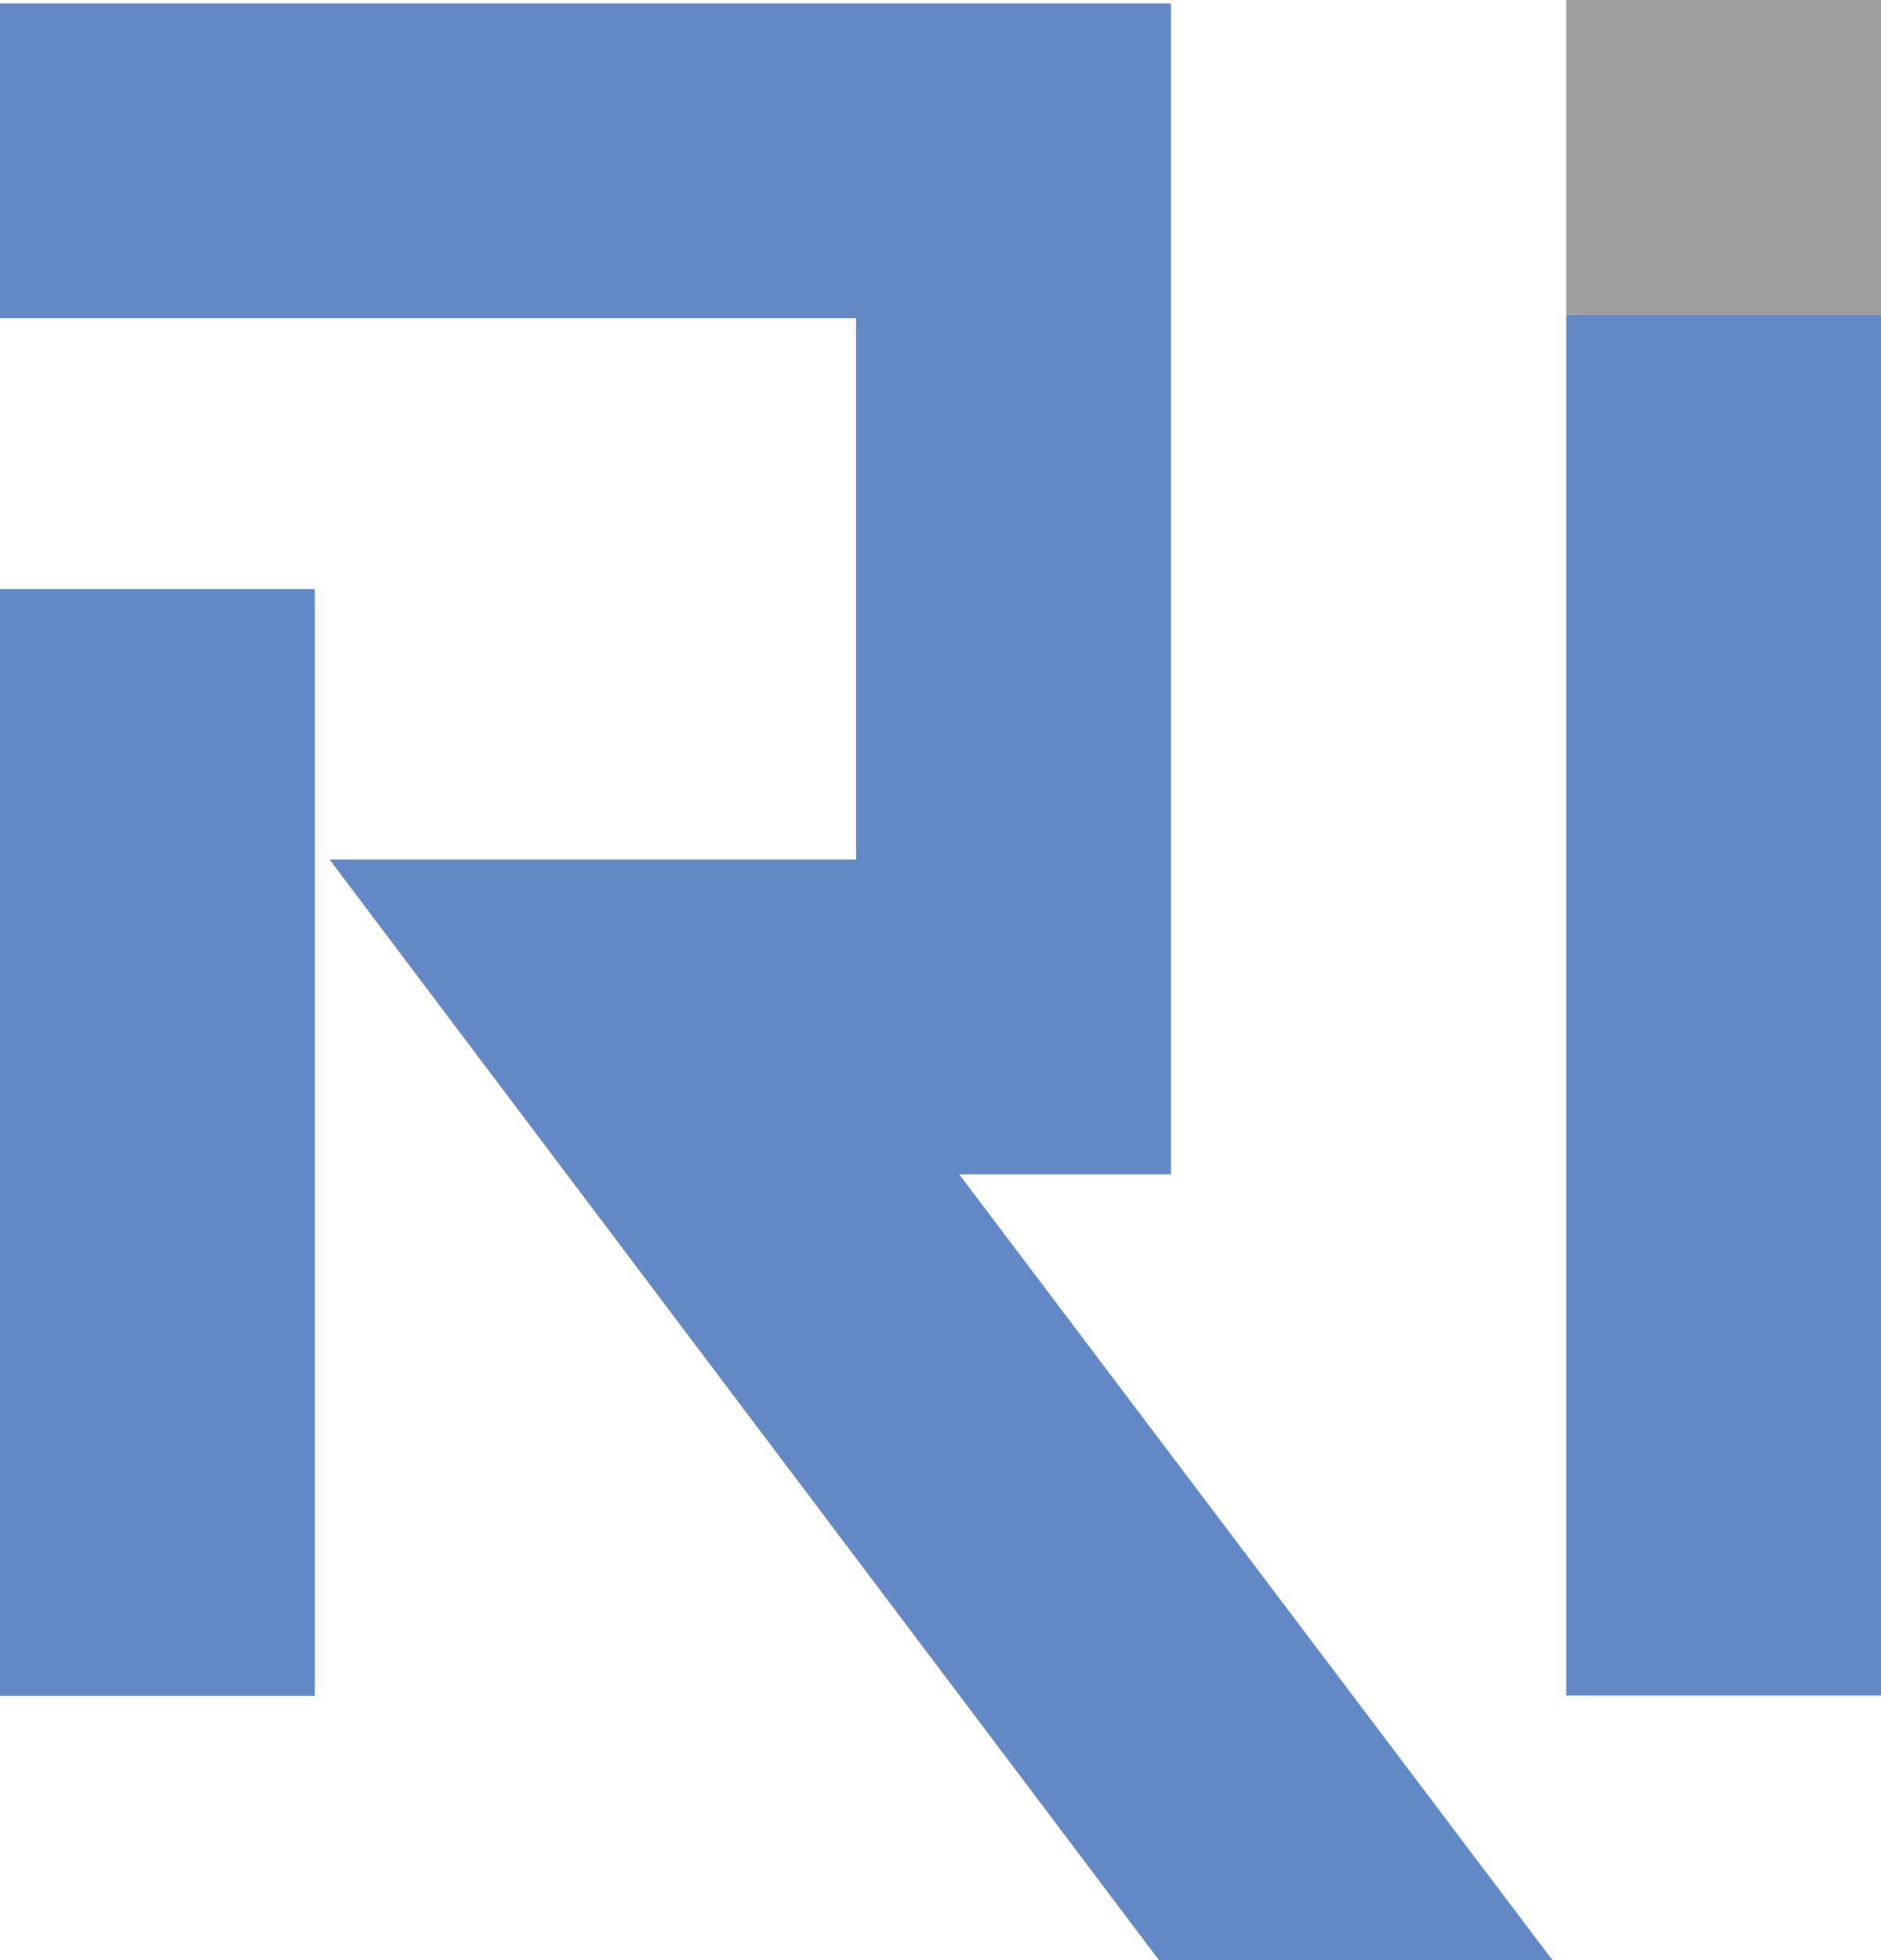
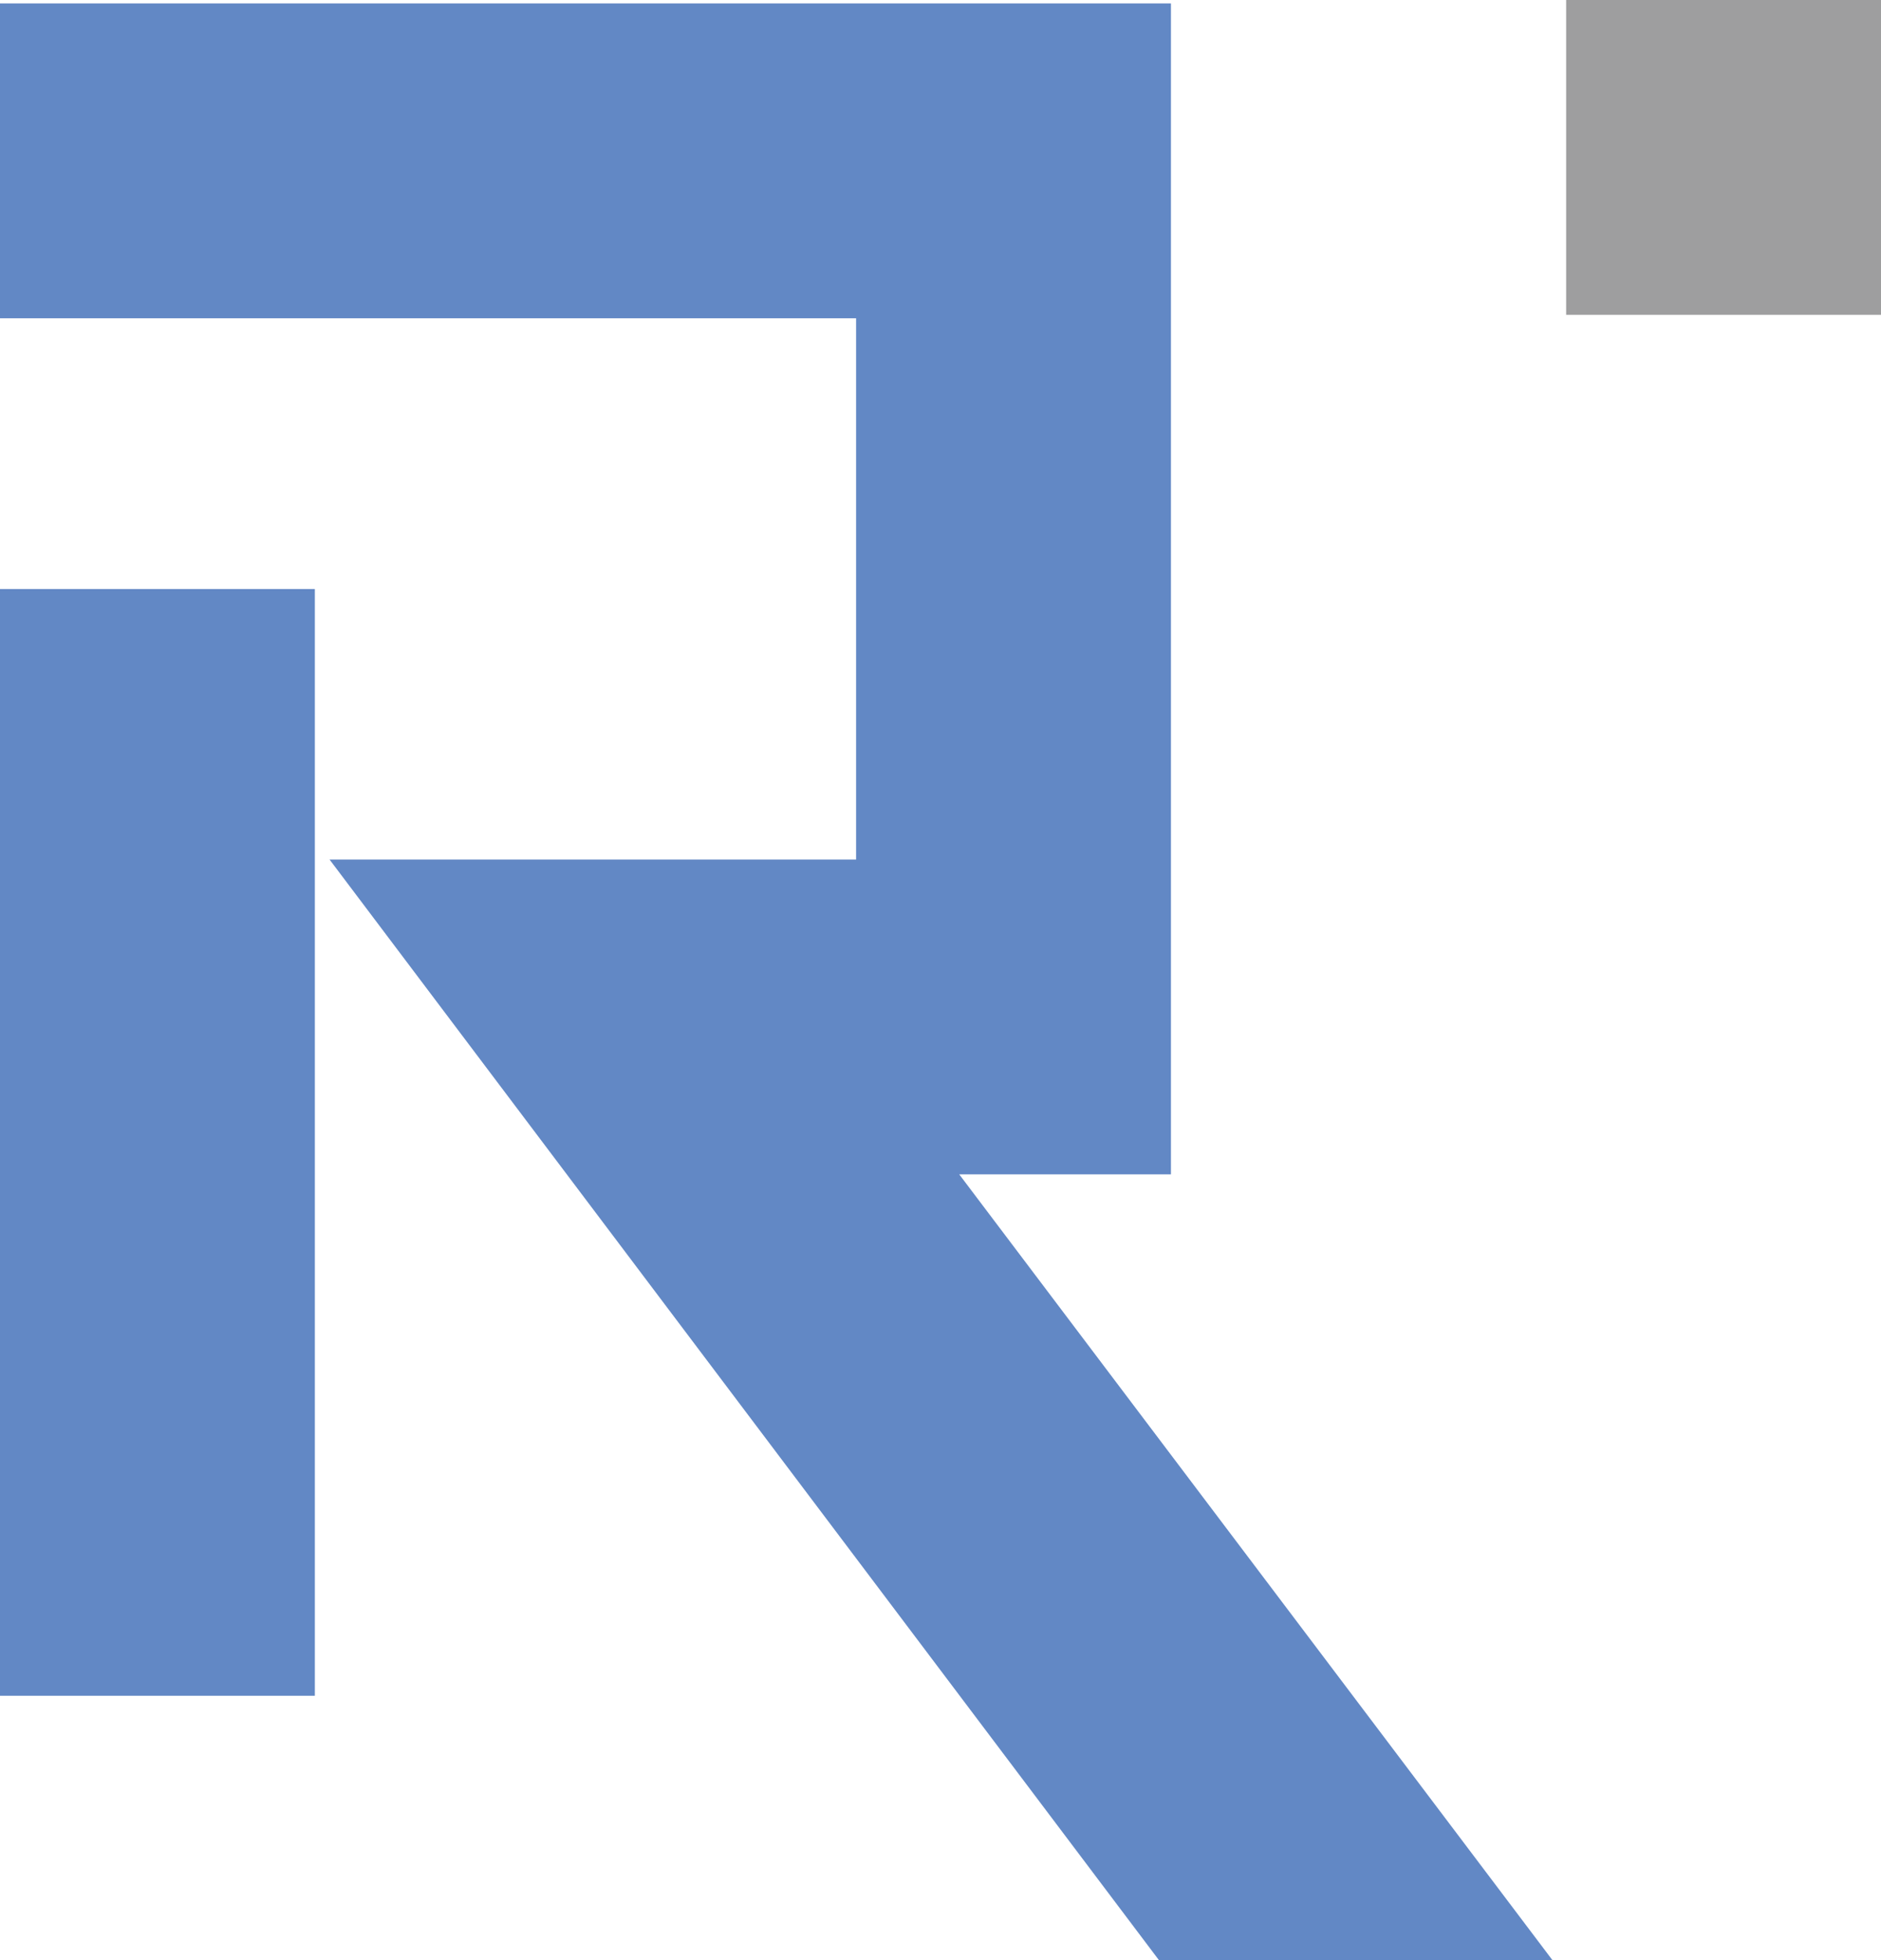
<svg xmlns="http://www.w3.org/2000/svg" viewBox="0 0 76.77 80">
-   <rect x="63.92" y="12.85" width="12.85" height="56.35" fill="#6288c5" />
  <rect y="24.04" width="12.85" height="45.17" fill="#6288c5" />
  <polygon points="39.15 47.93 47.79 47.93 47.79 .14 0 .14 0 12.99 12.85 12.99 23.89 12.99 34.94 12.99 34.94 35.08 13.45 35.08 47.3 80 63.36 80 39.15 47.93" fill="#6288c5" />
  <rect x="63.92" width="12.85" height="12.85" fill="#9e9e9f" />
</svg>